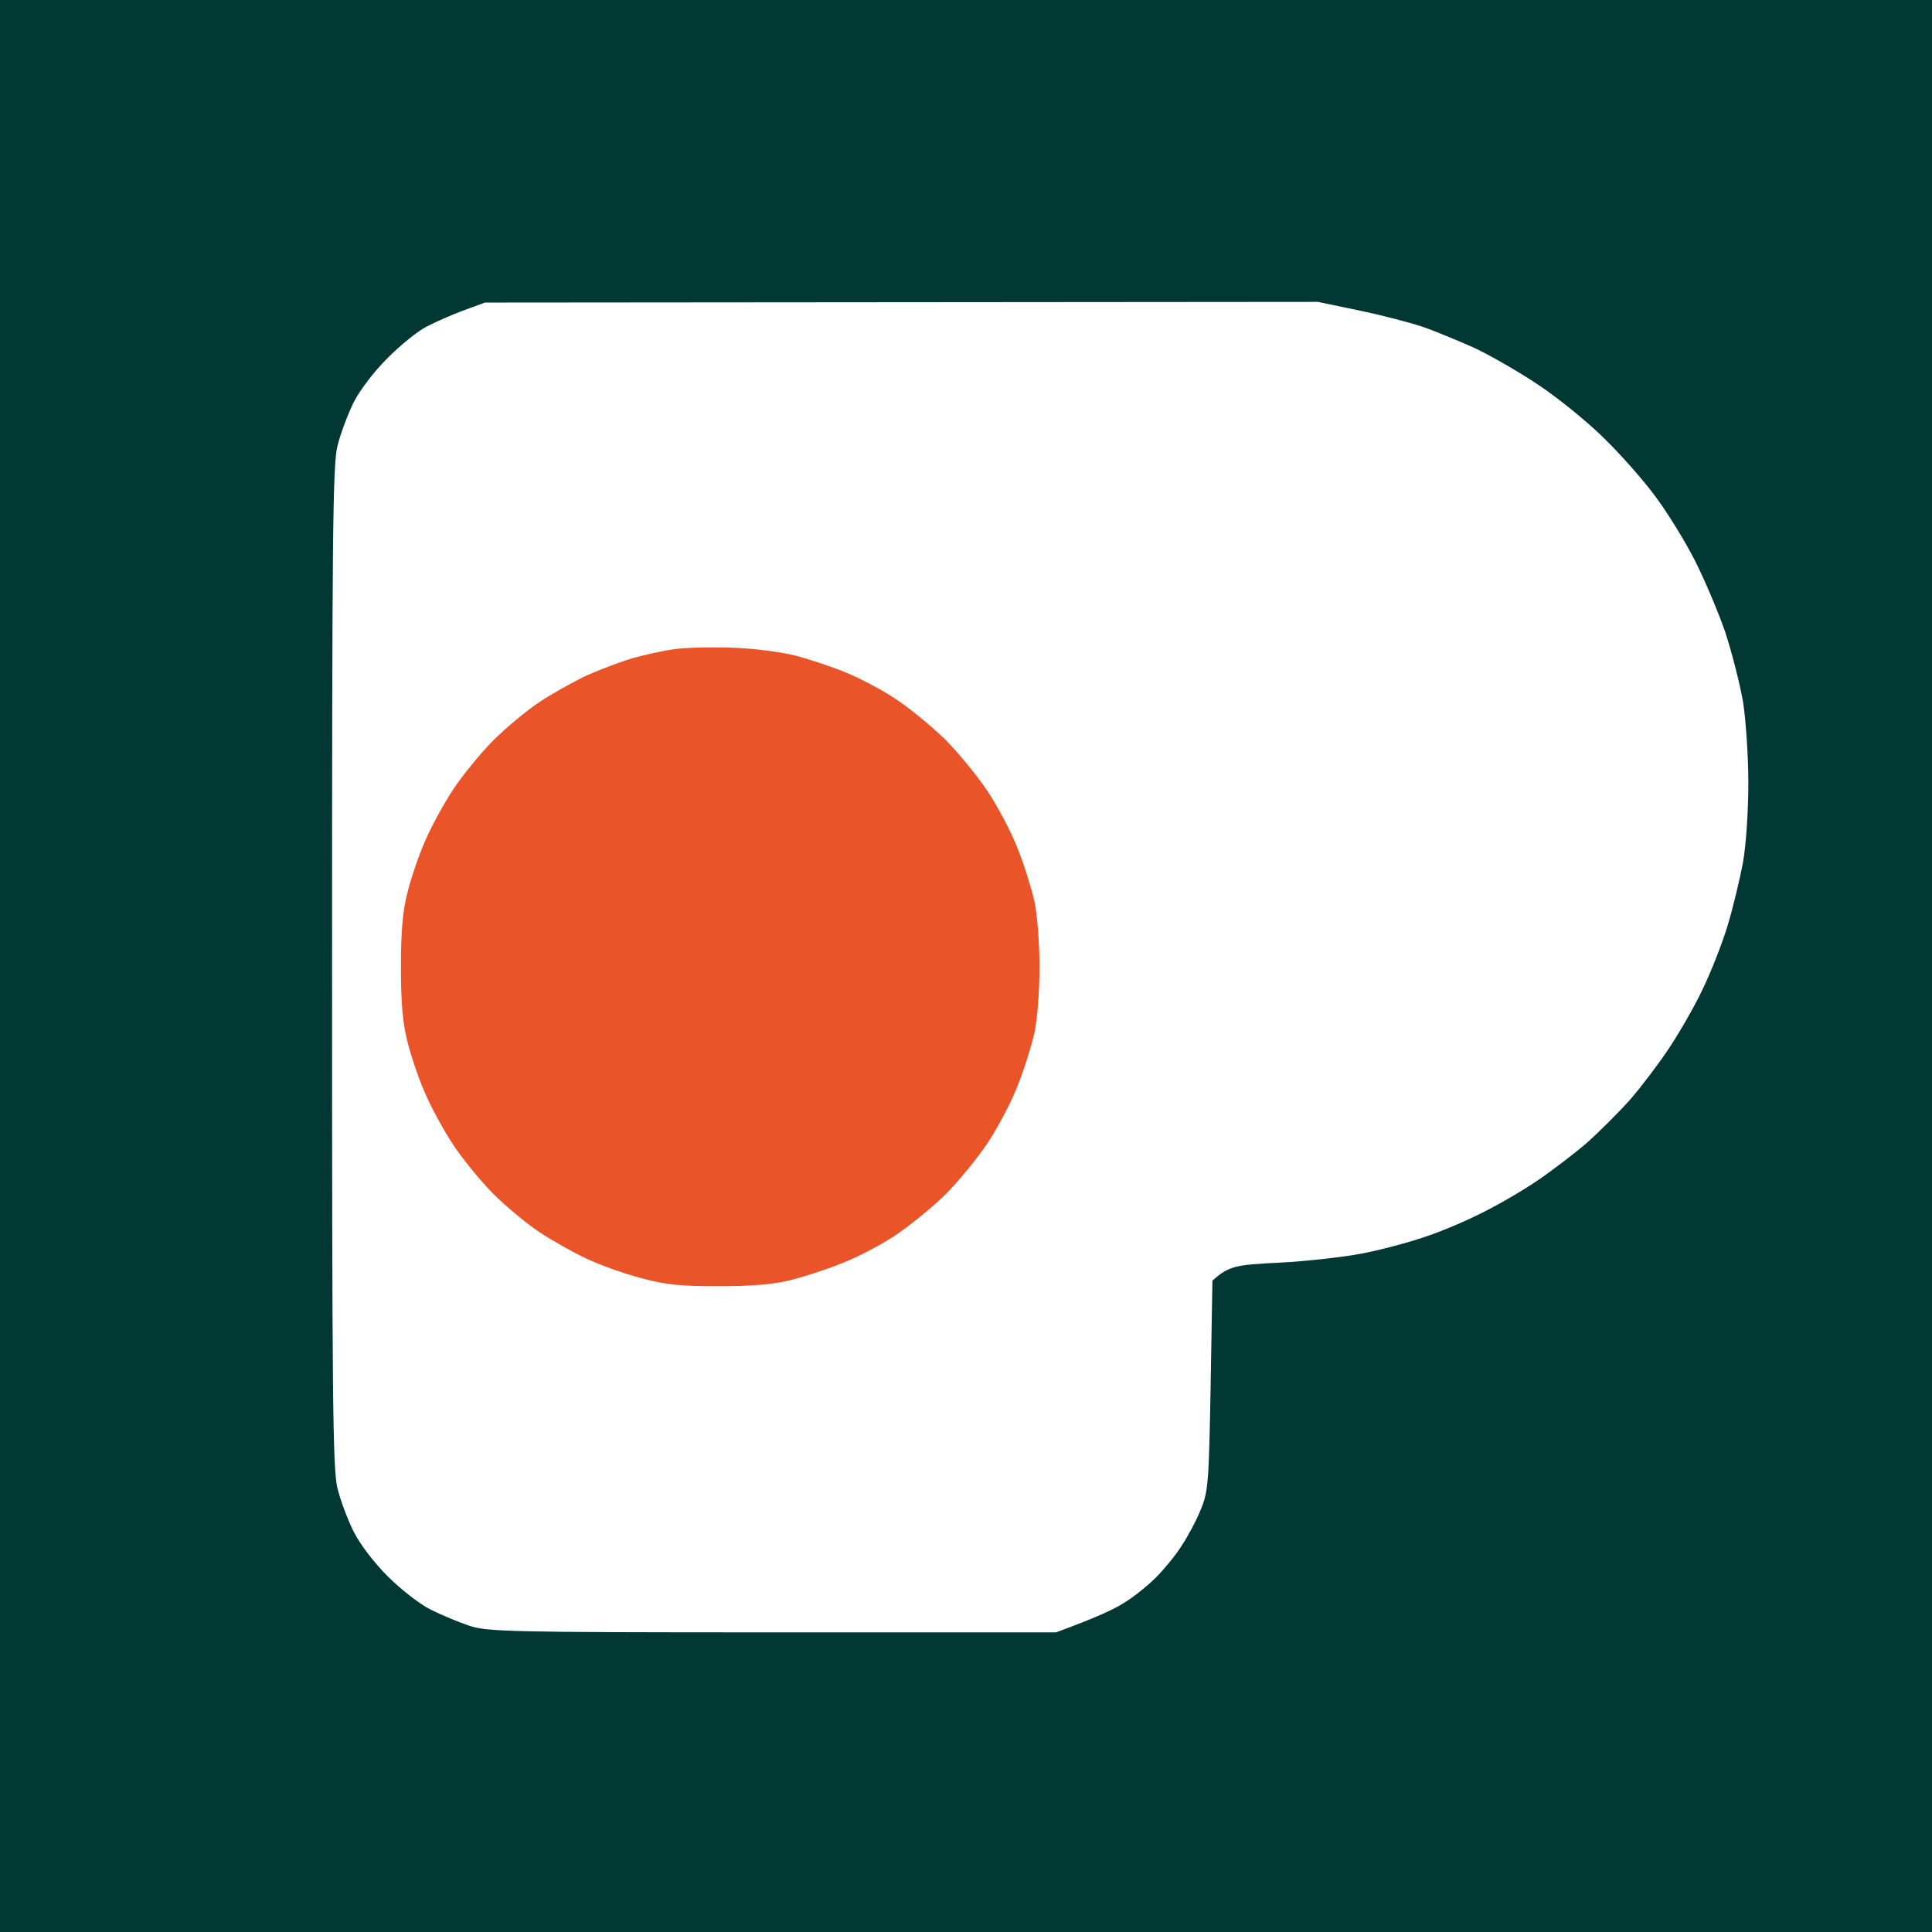
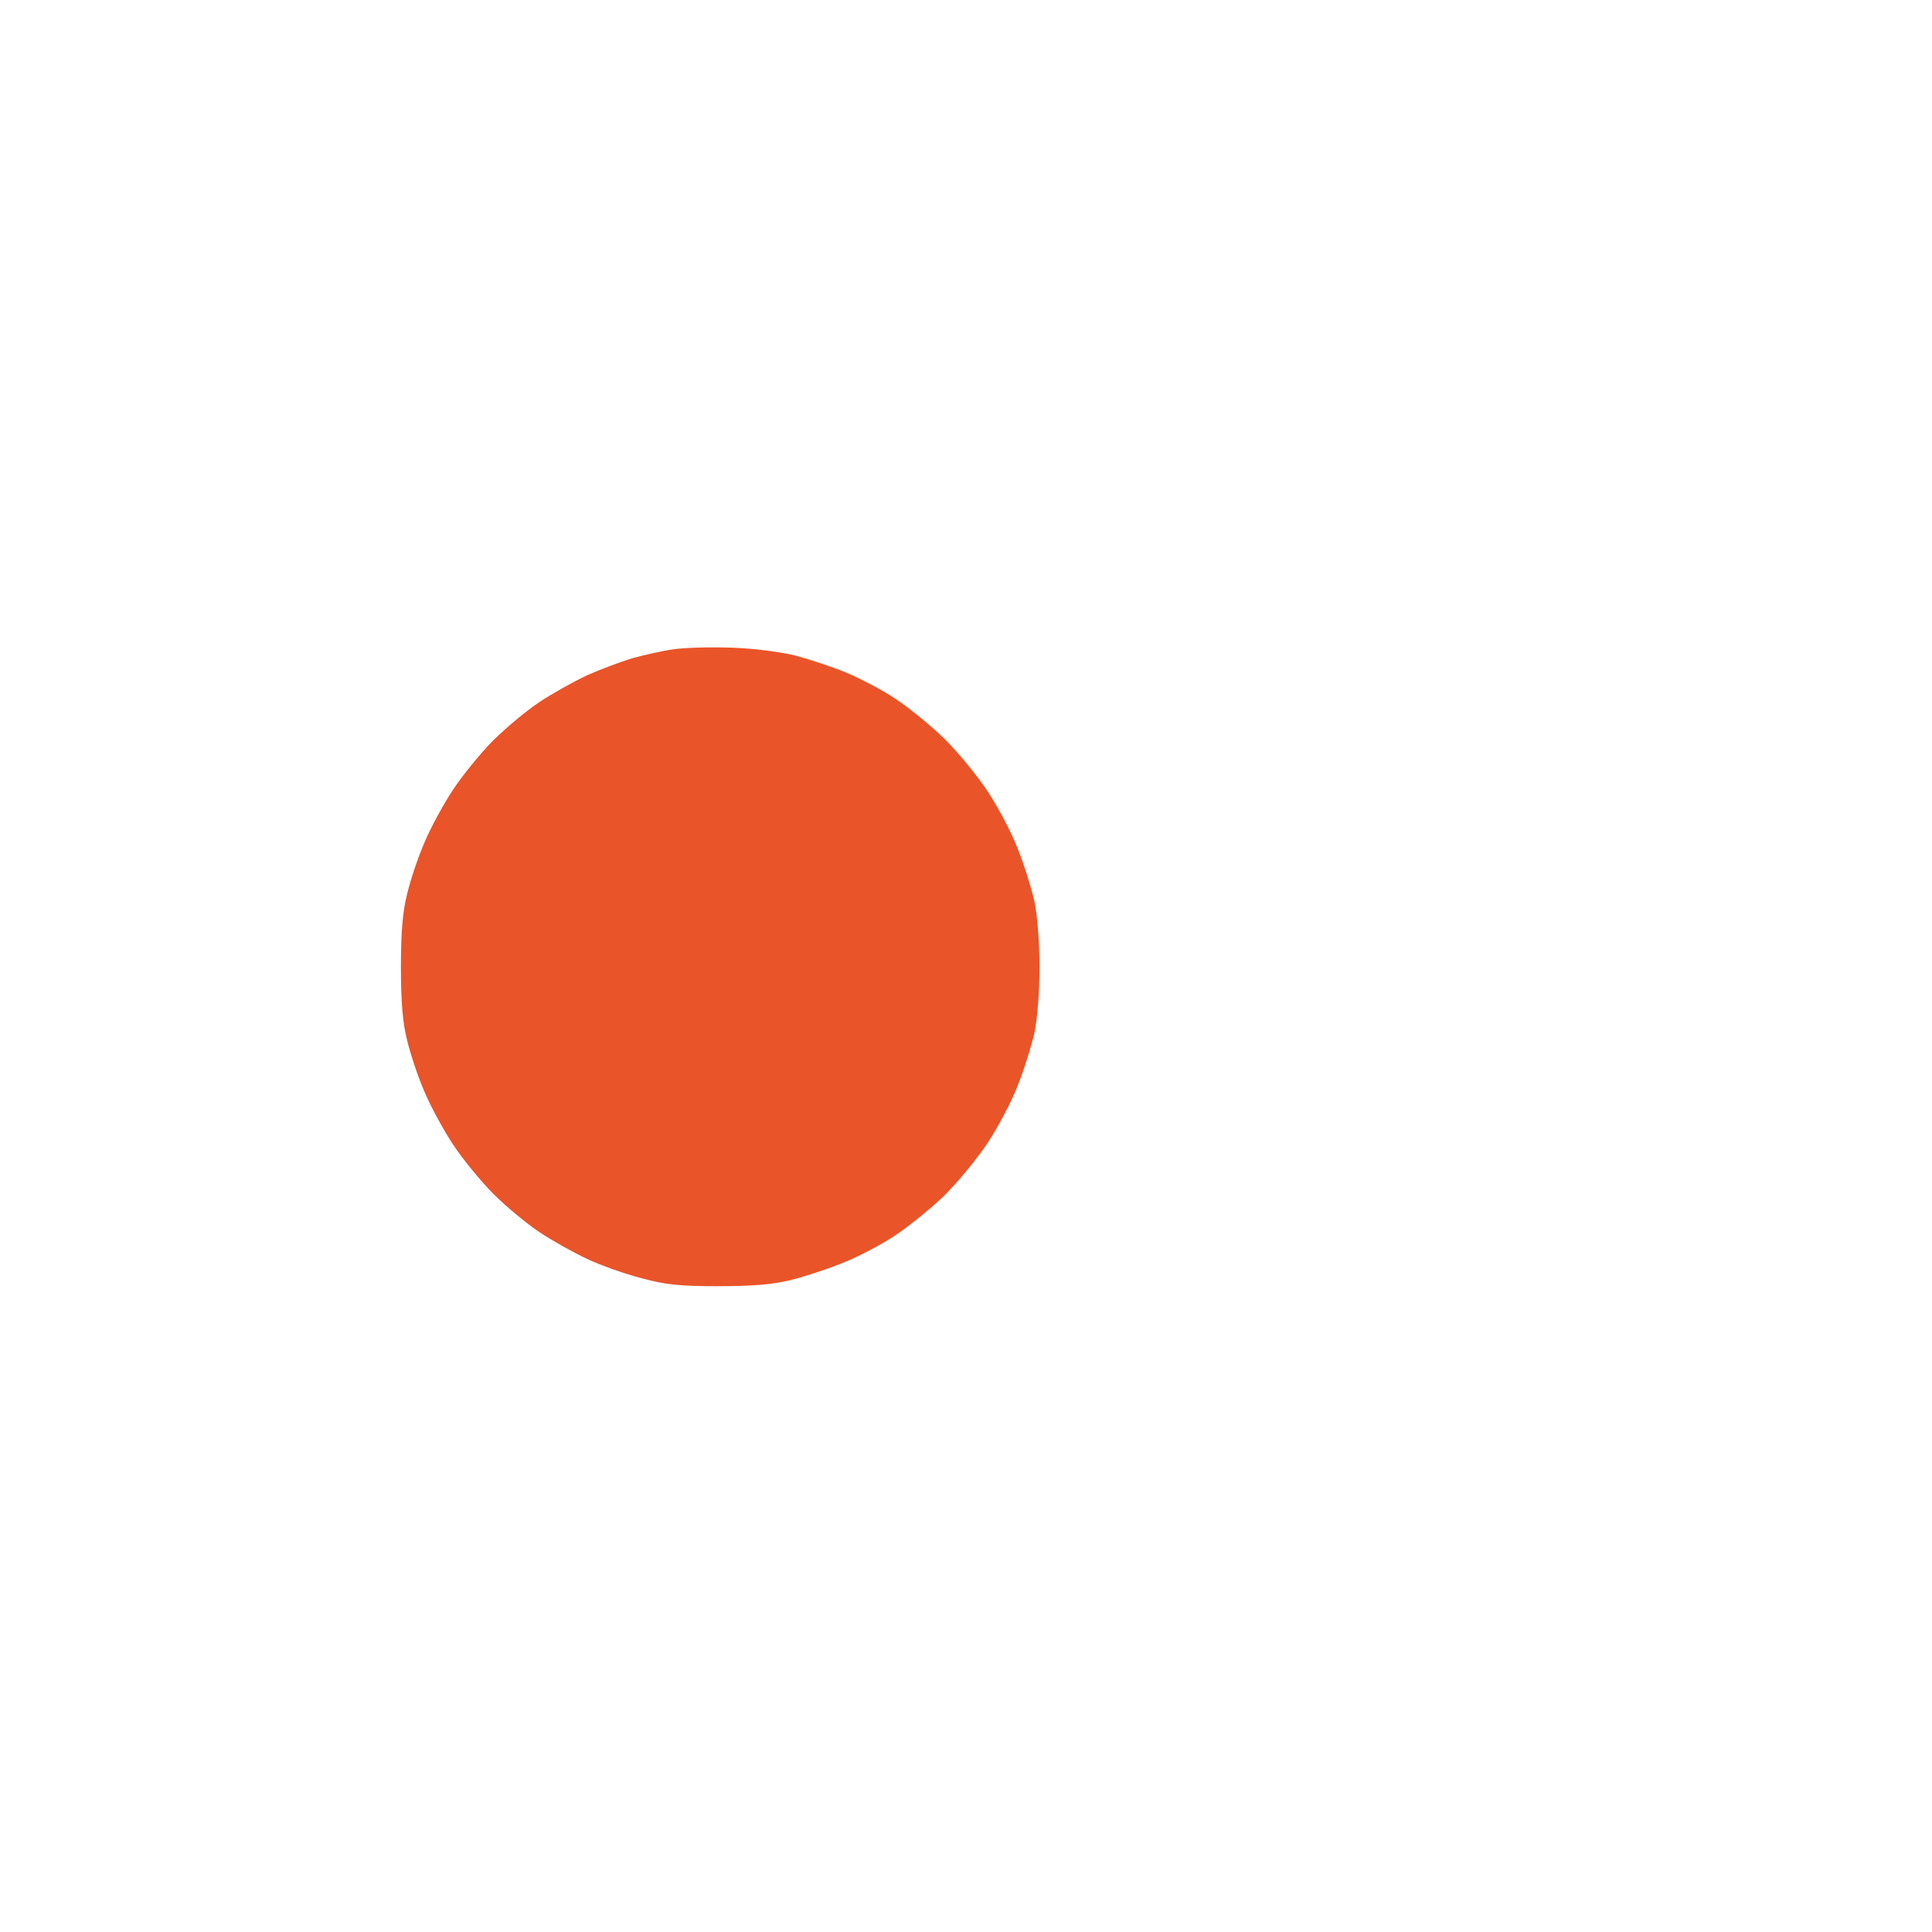
<svg xmlns="http://www.w3.org/2000/svg" width="64" height="64" viewBox="0 0 64 64" fill="none">
-   <rect width="64" height="64" fill="#013833" />
-   <path d="M14.143 10.814C14.434 10.663 14.982 10.419 15.366 10.279L16.064 10.023L43.655 10L44.994 10.279C45.727 10.43 46.67 10.675 47.09 10.814C47.509 10.954 48.289 11.279 48.836 11.523C49.383 11.779 50.349 12.337 50.989 12.768C51.63 13.198 52.608 13.989 53.155 14.535C53.714 15.082 54.47 15.942 54.843 16.454C55.227 16.966 55.809 17.908 56.135 18.547C56.461 19.187 56.915 20.257 57.148 20.931C57.369 21.606 57.637 22.652 57.742 23.257C57.835 23.862 57.916 25.071 57.916 25.932C57.916 26.816 57.846 27.955 57.742 28.548C57.637 29.118 57.404 30.095 57.218 30.7C57.032 31.304 56.659 32.246 56.391 32.793C56.135 33.339 55.635 34.2 55.297 34.712C54.959 35.223 54.377 35.991 54.005 36.421C53.62 36.851 52.98 37.491 52.561 37.863C52.142 38.224 51.409 38.782 50.931 39.107C50.454 39.433 49.616 39.921 49.069 40.189C48.521 40.468 47.66 40.828 47.148 40.991C46.635 41.166 45.716 41.41 45.11 41.526C44.505 41.642 43.271 41.782 42.375 41.828C40.931 41.898 40.71 41.933 40.163 42.422L40.104 45.899C40.046 49.143 40.023 49.411 39.778 50.004C39.639 50.352 39.348 50.899 39.138 51.213C38.94 51.527 38.556 51.992 38.3 52.248C38.044 52.504 37.578 52.888 37.252 53.085C36.938 53.295 36.286 53.597 34.982 54.074H25.587C16.774 54.074 16.146 54.051 15.54 53.853C15.191 53.737 14.609 53.492 14.26 53.318C13.91 53.144 13.27 52.643 12.851 52.225C12.385 51.76 11.931 51.167 11.71 50.725C11.512 50.329 11.268 49.678 11.175 49.283C11.023 48.655 11 46.236 11 32.037C11 17.838 11.023 15.419 11.175 14.791C11.268 14.396 11.512 13.745 11.71 13.338C11.931 12.907 12.385 12.314 12.851 11.849C13.27 11.43 13.852 10.954 14.143 10.814Z" fill="white" />
  <path d="M20.953 21.803C21.337 21.698 21.943 21.559 22.292 21.512C22.641 21.454 23.514 21.431 24.213 21.454C24.958 21.477 25.866 21.594 26.367 21.722C26.844 21.85 27.612 22.105 28.055 22.291C28.497 22.478 29.242 22.861 29.684 23.164C30.127 23.454 30.86 24.059 31.303 24.489C31.745 24.931 32.385 25.71 32.723 26.222C33.061 26.734 33.503 27.571 33.701 28.083C33.91 28.594 34.155 29.385 34.26 29.827C34.364 30.304 34.434 31.211 34.434 32.037C34.434 32.862 34.364 33.769 34.26 34.246C34.155 34.688 33.91 35.479 33.701 35.99C33.503 36.502 33.061 37.339 32.723 37.851C32.385 38.363 31.745 39.142 31.303 39.584C30.86 40.014 30.104 40.63 29.626 40.944C29.149 41.258 28.346 41.677 27.845 41.863C27.356 42.061 26.599 42.305 26.169 42.41C25.61 42.549 24.9 42.607 23.805 42.607C22.537 42.607 22.047 42.561 21.244 42.34C20.697 42.2 19.882 41.91 19.44 41.7C18.997 41.491 18.287 41.096 17.868 40.816C17.449 40.537 16.762 39.968 16.343 39.549C15.924 39.13 15.319 38.386 15.004 37.909C14.69 37.432 14.259 36.642 14.061 36.165C13.852 35.688 13.596 34.921 13.491 34.479C13.339 33.897 13.281 33.2 13.281 32.037C13.281 30.874 13.339 30.176 13.491 29.595C13.596 29.153 13.852 28.385 14.061 27.908C14.259 27.431 14.69 26.641 15.004 26.164C15.319 25.687 15.924 24.943 16.343 24.524C16.762 24.106 17.449 23.536 17.868 23.257C18.287 22.978 18.997 22.582 19.44 22.373C19.882 22.175 20.569 21.919 20.953 21.803Z" fill="#EA5429" />
</svg>